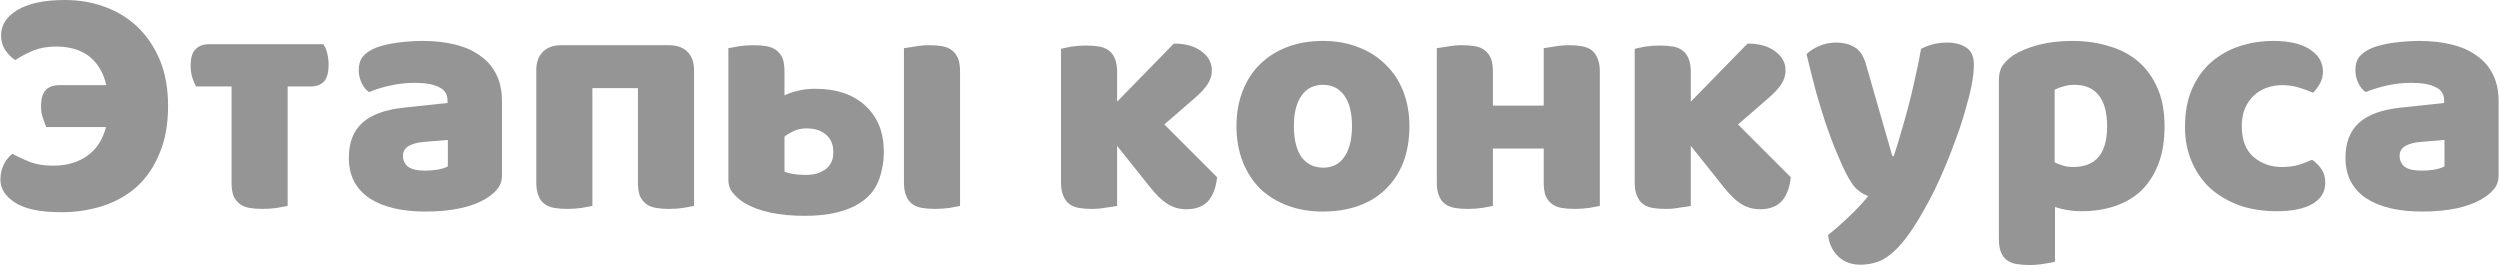
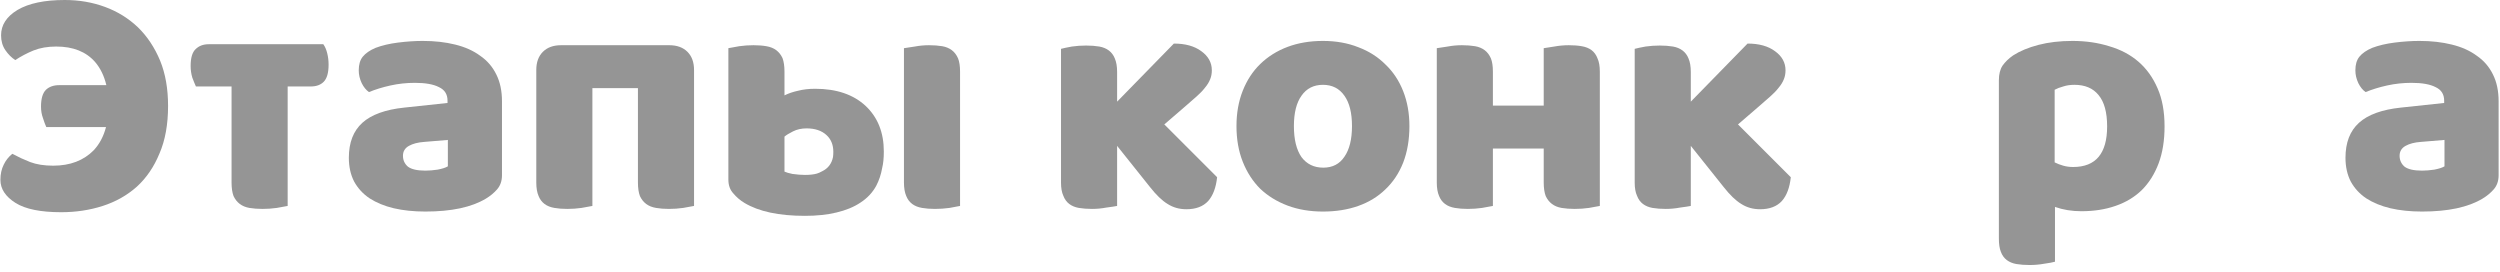
<svg xmlns="http://www.w3.org/2000/svg" width="303" height="33" viewBox="0 0 303 33" fill="none">
  <path d="M16.73 3.32C17.85 4.413 18.743 5.76 19.41 7.36C20.05 8.933 20.37 10.76 20.37 12.84C20.37 15.08 20.023 17 19.33 18.6C18.663 20.227 17.743 21.573 16.57 22.64C15.396 23.68 14.023 24.453 12.45 24.96C10.877 25.467 9.197 25.72 7.41 25.72C4.93 25.72 3.09 25.347 1.89 24.6C0.663 23.827 0.05 22.893 0.05 21.8C0.05 21.107 0.183 20.493 0.45 19.96C0.69 19.453 1.037 19.013 1.49 18.64C2.183 19.013 2.903 19.347 3.65 19.64C4.423 19.933 5.357 20.08 6.45 20.08C8.503 20.08 10.143 19.453 11.37 18.2C12.063 17.453 12.556 16.52 12.85 15.4H5.61C5.477 15.107 5.343 14.747 5.21 14.32C5.05 13.893 4.97 13.427 4.97 12.92C4.97 11.96 5.17 11.28 5.57 10.88C5.97 10.507 6.503 10.32 7.17 10.32H12.89C12.623 9.2 12.17 8.267 11.53 7.52C10.437 6.267 8.863 5.64 6.81 5.64C5.77 5.64 4.85 5.8 4.05 6.12C3.277 6.44 2.543 6.827 1.85 7.28C1.397 6.987 0.997 6.587 0.65 6.08C0.303 5.573 0.13 4.973 0.13 4.28C0.13 3.027 0.797 2 2.13 1.2C3.49 0.4 5.397 0 7.85 0C9.583 0 11.21 0.28 12.73 0.84C14.25 1.4 15.583 2.227 16.73 3.32Z" fill="#959595" />
  <path d="M39.185 5.36C39.398 5.653 39.559 6.027 39.665 6.48C39.772 6.907 39.825 7.36 39.825 7.84C39.825 8.827 39.625 9.52 39.225 9.92C38.852 10.293 38.332 10.48 37.665 10.48H34.865V24.96C34.599 25.013 34.158 25.093 33.545 25.2C32.985 25.28 32.412 25.32 31.825 25.32C31.238 25.32 30.705 25.28 30.225 25.2C29.772 25.12 29.385 24.96 29.065 24.72C28.745 24.48 28.492 24.16 28.305 23.76C28.145 23.333 28.065 22.787 28.065 22.12V10.48H23.745C23.612 10.187 23.465 9.827 23.305 9.4C23.172 8.947 23.105 8.48 23.105 8C23.105 7.013 23.305 6.333 23.705 5.96C24.105 5.56 24.639 5.36 25.305 5.36H39.185Z" fill="#959595" />
  <path d="M51.56 20.68C52.014 20.68 52.507 20.64 53.04 20.56C53.6 20.453 54.014 20.32 54.28 20.16V16.96L51.4 17.2C50.654 17.253 50.04 17.413 49.56 17.68C49.08 17.947 48.84 18.347 48.84 18.88C48.84 19.413 49.04 19.853 49.44 20.2C49.867 20.52 50.574 20.68 51.56 20.68ZM51.24 4.96C52.68 4.96 53.987 5.107 55.16 5.4C56.36 5.693 57.373 6.147 58.2 6.76C59.053 7.347 59.707 8.107 60.16 9.04C60.614 9.947 60.84 11.027 60.84 12.28V21.24C60.84 21.933 60.64 22.507 60.24 22.96C59.867 23.387 59.413 23.76 58.88 24.08C57.147 25.12 54.707 25.64 51.56 25.64C50.147 25.64 48.867 25.507 47.72 25.24C46.6 24.973 45.627 24.573 44.8 24.04C44 23.507 43.373 22.827 42.92 22C42.493 21.173 42.28 20.213 42.28 19.12C42.28 17.28 42.827 15.867 43.92 14.88C45.014 13.893 46.707 13.28 49 13.04L54.24 12.48V12.2C54.24 11.427 53.894 10.88 53.2 10.56C52.533 10.213 51.56 10.04 50.28 10.04C49.267 10.04 48.28 10.147 47.32 10.36C46.36 10.573 45.493 10.84 44.72 11.16C44.373 10.92 44.08 10.56 43.84 10.08C43.6 9.573 43.48 9.053 43.48 8.52C43.48 7.827 43.64 7.28 43.96 6.88C44.307 6.453 44.827 6.093 45.52 5.8C46.294 5.507 47.2 5.293 48.24 5.16C49.307 5.027 50.307 4.96 51.24 4.96Z" fill="#959595" />
  <path d="M81.118 5.48C82.051 5.48 82.785 5.747 83.318 6.28C83.851 6.813 84.118 7.547 84.118 8.48V24.96C83.851 25.013 83.411 25.093 82.798 25.2C82.238 25.28 81.665 25.32 81.078 25.32C80.491 25.32 79.971 25.28 79.518 25.2C79.038 25.12 78.638 24.96 78.318 24.72C77.998 24.48 77.745 24.16 77.558 23.76C77.398 23.333 77.318 22.787 77.318 22.12V10.68H71.798V24.96C71.531 25.013 71.091 25.093 70.478 25.2C69.918 25.28 69.345 25.32 68.758 25.32C68.171 25.32 67.651 25.28 67.198 25.2C66.718 25.12 66.318 24.96 65.998 24.72C65.678 24.48 65.438 24.16 65.278 23.76C65.091 23.333 64.998 22.787 64.998 22.12V8.48C64.998 7.547 65.265 6.813 65.798 6.28C66.331 5.747 67.065 5.48 67.998 5.48H81.118Z" fill="#959595" />
  <path d="M100.959 19.04C100.986 18.853 100.999 18.64 100.999 18.4C100.999 17.547 100.719 16.867 100.159 16.36C99.573 15.827 98.773 15.56 97.759 15.56C97.146 15.56 96.599 15.68 96.119 15.92C95.639 16.16 95.293 16.373 95.079 16.56V20.8C95.319 20.907 95.639 21 96.039 21.08C96.599 21.16 97.106 21.2 97.559 21.2C98.146 21.2 98.626 21.147 98.999 21.04C99.186 20.987 99.399 20.893 99.639 20.76C100.359 20.413 100.799 19.84 100.959 19.04ZM98.799 10.76C101.386 10.76 103.426 11.453 104.919 12.84C106.386 14.227 107.119 16.067 107.119 18.36C107.119 19.16 107.053 19.827 106.919 20.36C106.786 21.133 106.546 21.853 106.199 22.52C105.746 23.347 105.106 24.027 104.279 24.56C103.479 25.093 102.506 25.493 101.359 25.76C100.239 26.027 98.973 26.16 97.559 26.16C94.413 26.16 91.973 25.64 90.239 24.6C89.706 24.28 89.253 23.893 88.879 23.44C88.479 23.013 88.279 22.453 88.279 21.76V5.84C88.546 5.787 88.986 5.707 89.599 5.6C90.159 5.52 90.733 5.48 91.319 5.48C91.906 5.48 92.426 5.52 92.879 5.6C93.359 5.68 93.759 5.84 94.079 6.08C94.399 6.32 94.653 6.64 94.839 7.04C94.999 7.467 95.079 8.013 95.079 8.68V11.56C95.559 11.32 96.106 11.133 96.719 11C97.333 10.84 98.026 10.76 98.799 10.76ZM115.359 6.08C115.679 6.32 115.933 6.653 116.119 7.08C116.279 7.48 116.359 8.013 116.359 8.68V24.96C116.093 25.013 115.666 25.093 115.079 25.2C114.493 25.28 113.906 25.32 113.319 25.32C112.733 25.32 112.213 25.28 111.759 25.2C111.279 25.12 110.879 24.96 110.559 24.72C110.239 24.48 109.999 24.16 109.839 23.76C109.653 23.333 109.559 22.787 109.559 22.12V5.84C109.906 5.787 110.346 5.72 110.879 5.64C111.439 5.533 112.013 5.48 112.599 5.48C113.186 5.48 113.719 5.52 114.199 5.6C114.653 5.68 115.039 5.84 115.359 6.08Z" fill="#959595" />
  <path d="M147.514 21.48C147.38 22.733 147.02 23.693 146.434 24.36C145.82 25.027 144.94 25.36 143.794 25.36C142.94 25.36 142.18 25.147 141.514 24.72C140.847 24.32 140.127 23.627 139.354 22.64L135.394 17.68V24.96C135.127 25.013 134.687 25.08 134.074 25.16C133.514 25.267 132.94 25.32 132.354 25.32C131.767 25.32 131.234 25.28 130.754 25.2C130.3 25.12 129.914 24.96 129.594 24.72C129.274 24.48 129.034 24.147 128.874 23.72C128.687 23.32 128.594 22.787 128.594 22.12V5.92C128.887 5.84 129.327 5.747 129.914 5.64C130.474 5.56 131.047 5.52 131.634 5.52C132.22 5.52 132.754 5.56 133.234 5.64C133.687 5.72 134.074 5.88 134.394 6.12C134.714 6.36 134.954 6.68 135.114 7.08C135.3 7.507 135.394 8.053 135.394 8.72V12.32L142.274 5.28C143.66 5.28 144.767 5.587 145.594 6.2C146.447 6.813 146.874 7.587 146.874 8.52C146.874 8.92 146.807 9.28 146.674 9.6C146.54 9.947 146.327 10.293 146.034 10.64C145.767 10.987 145.42 11.347 144.994 11.72C144.54 12.12 144.02 12.573 143.434 13.08L141.114 15.08L147.514 21.48Z" fill="#959595" />
  <path d="M170.821 15.28C170.821 16.933 170.568 18.413 170.061 19.72C169.554 21 168.834 22.08 167.901 22.96C166.994 23.84 165.901 24.507 164.621 24.96C163.341 25.413 161.914 25.64 160.341 25.64C158.768 25.64 157.341 25.4 156.061 24.92C154.781 24.44 153.674 23.76 152.741 22.88C151.834 21.973 151.128 20.88 150.621 19.6C150.114 18.32 149.861 16.88 149.861 15.28C149.861 13.707 150.114 12.28 150.621 11C151.128 9.72 151.834 8.64 152.741 7.76C153.674 6.853 154.781 6.16 156.061 5.68C157.341 5.2 158.768 4.96 160.341 4.96C161.914 4.96 163.341 5.213 164.621 5.72C165.901 6.2 166.994 6.893 167.901 7.8C168.834 8.68 169.554 9.76 170.061 11.04C170.568 12.32 170.821 13.733 170.821 15.28ZM156.821 15.28C156.821 16.907 157.128 18.16 157.741 19.04C158.381 19.893 159.261 20.32 160.381 20.32C161.501 20.32 162.354 19.88 162.941 19C163.554 18.12 163.861 16.88 163.861 15.28C163.861 13.68 163.554 12.453 162.941 11.6C162.328 10.72 161.461 10.28 160.341 10.28C159.221 10.28 158.354 10.72 157.741 11.6C157.128 12.453 156.821 13.68 156.821 15.28Z" fill="#959595" />
  <path d="M192.899 6.08C193.219 6.32 193.459 6.653 193.619 7.08C193.805 7.48 193.899 8.013 193.899 8.68V24.96C193.632 25.013 193.192 25.093 192.579 25.2C192.019 25.28 191.445 25.32 190.859 25.32C190.272 25.32 189.739 25.28 189.259 25.2C188.805 25.12 188.419 24.96 188.099 24.72C187.779 24.48 187.525 24.16 187.339 23.76C187.179 23.333 187.099 22.787 187.099 22.12V18H180.939V24.96C180.672 25.013 180.232 25.093 179.619 25.2C179.059 25.28 178.485 25.32 177.899 25.32C177.312 25.32 176.792 25.28 176.339 25.2C175.859 25.12 175.459 24.96 175.139 24.72C174.819 24.48 174.579 24.16 174.419 23.76C174.232 23.333 174.139 22.787 174.139 22.12V5.84C174.485 5.787 174.925 5.72 175.459 5.64C176.019 5.533 176.592 5.48 177.179 5.48C177.765 5.48 178.299 5.52 178.779 5.6C179.232 5.68 179.619 5.84 179.939 6.08C180.259 6.32 180.512 6.653 180.699 7.08C180.859 7.48 180.939 8.013 180.939 8.68V12.8H187.099V5.84C187.445 5.787 187.872 5.72 188.379 5.64C188.965 5.533 189.552 5.48 190.139 5.48C190.725 5.48 191.245 5.52 191.699 5.6C192.179 5.68 192.579 5.84 192.899 6.08Z" fill="#959595" />
  <path d="M217.045 21.48C216.912 22.733 216.552 23.693 215.965 24.36C215.352 25.027 214.472 25.36 213.325 25.36C212.472 25.36 211.712 25.147 211.045 24.72C210.378 24.32 209.658 23.627 208.885 22.64L204.925 17.68V24.96C204.658 25.013 204.218 25.08 203.605 25.16C203.045 25.267 202.472 25.32 201.885 25.32C201.298 25.32 200.765 25.28 200.285 25.2C199.832 25.12 199.445 24.96 199.125 24.72C198.805 24.48 198.565 24.147 198.405 23.72C198.218 23.32 198.125 22.787 198.125 22.12V5.92C198.418 5.84 198.858 5.747 199.445 5.64C200.005 5.56 200.578 5.52 201.165 5.52C201.752 5.52 202.285 5.56 202.765 5.64C203.218 5.72 203.605 5.88 203.925 6.12C204.245 6.36 204.485 6.68 204.645 7.08C204.832 7.507 204.925 8.053 204.925 8.72V12.32L211.805 5.28C213.192 5.28 214.298 5.587 215.125 6.2C215.978 6.813 216.405 7.587 216.405 8.52C216.405 8.92 216.338 9.28 216.205 9.6C216.072 9.947 215.858 10.293 215.565 10.64C215.298 10.987 214.952 11.347 214.525 11.72C214.072 12.12 213.552 12.573 212.965 13.08L210.645 15.08L217.045 21.48Z" fill="#959595" />
-   <path d="M223.272 20.04C222.979 19.373 222.659 18.627 222.312 17.8C221.992 16.973 221.646 16.027 221.272 14.96C220.926 13.893 220.552 12.68 220.152 11.32C219.779 9.933 219.379 8.347 218.952 6.56C219.326 6.187 219.819 5.867 220.432 5.6C221.072 5.307 221.766 5.16 222.512 5.16C223.446 5.16 224.219 5.36 224.832 5.76C225.446 6.133 225.899 6.853 226.192 7.92L229.352 18.92H229.512C229.832 18.013 230.139 17.027 230.432 15.96C230.752 14.893 231.059 13.8 231.352 12.68C231.646 11.533 231.912 10.4 232.152 9.28C232.419 8.133 232.646 7.013 232.832 5.92C233.792 5.413 234.846 5.16 235.992 5.16C236.926 5.16 237.699 5.36 238.312 5.76C238.926 6.16 239.232 6.853 239.232 7.84C239.232 8.56 239.139 9.4 238.952 10.36C238.766 11.293 238.512 12.293 238.192 13.36C237.899 14.427 237.539 15.533 237.112 16.68C236.712 17.8 236.286 18.907 235.832 20C235.379 21.093 234.912 22.133 234.432 23.12C233.952 24.08 233.486 24.947 233.032 25.72C232.286 27.027 231.592 28.093 230.952 28.92C230.312 29.747 229.699 30.387 229.112 30.84C228.526 31.32 227.939 31.64 227.352 31.8C226.766 31.987 226.152 32.08 225.512 32.08C224.392 32.08 223.486 31.747 222.792 31.08C222.099 30.413 221.686 29.547 221.552 28.48C222.406 27.813 223.259 27.067 224.112 26.24C224.966 25.44 225.739 24.613 226.432 23.76C225.979 23.627 225.486 23.32 224.952 22.84C224.446 22.333 223.886 21.4 223.272 20.04Z" fill="#959595" />
  <path d="M251.184 4.96C252.784 4.96 254.264 5.173 255.624 5.6C257.01 6 258.197 6.627 259.184 7.48C260.17 8.333 260.944 9.413 261.504 10.72C262.064 12 262.344 13.533 262.344 15.32C262.344 17.027 262.104 18.52 261.624 19.8C261.144 21.08 260.464 22.16 259.584 23.04C258.704 23.893 257.637 24.533 256.384 24.96C255.157 25.387 253.784 25.6 252.264 25.6C251.117 25.6 250.05 25.427 249.064 25.08V31.72C248.797 31.8 248.37 31.88 247.784 31.96C247.197 32.067 246.597 32.12 245.984 32.12C245.397 32.12 244.864 32.08 244.384 32C243.93 31.92 243.544 31.76 243.224 31.52C242.904 31.28 242.664 30.947 242.504 30.52C242.344 30.12 242.264 29.587 242.264 28.92V9.72C242.264 9 242.41 8.413 242.704 7.96C243.024 7.507 243.45 7.093 243.984 6.72C244.81 6.187 245.837 5.76 247.064 5.44C248.29 5.12 249.664 4.96 251.184 4.96ZM251.264 20.24C254.01 20.24 255.384 18.6 255.384 15.32C255.384 13.613 255.037 12.347 254.344 11.52C253.677 10.693 252.704 10.28 251.424 10.28C250.917 10.28 250.464 10.347 250.064 10.48C249.664 10.587 249.317 10.72 249.024 10.88V19.68C249.344 19.84 249.69 19.973 250.064 20.08C250.437 20.187 250.837 20.24 251.264 20.24Z" fill="#959595" />
-   <path d="M276.622 10.32C275.955 10.32 275.315 10.427 274.702 10.64C274.115 10.853 273.595 11.173 273.142 11.6C272.715 12 272.369 12.507 272.102 13.12C271.835 13.733 271.702 14.453 271.702 15.28C271.702 16.933 272.169 18.173 273.102 19C274.062 19.827 275.222 20.24 276.582 20.24C277.382 20.24 278.075 20.147 278.662 19.96C279.249 19.773 279.769 19.573 280.222 19.36C280.755 19.733 281.155 20.147 281.422 20.6C281.689 21.027 281.822 21.547 281.822 22.16C281.822 23.253 281.302 24.107 280.262 24.72C279.222 25.307 277.782 25.6 275.942 25.6C274.262 25.6 272.742 25.36 271.382 24.88C270.022 24.373 268.849 23.68 267.862 22.8C266.902 21.893 266.155 20.813 265.622 19.56C265.089 18.307 264.822 16.92 264.822 15.4C264.822 13.64 265.102 12.107 265.662 10.8C266.249 9.467 267.035 8.373 268.022 7.52C269.009 6.667 270.142 6.027 271.422 5.6C272.729 5.173 274.102 4.96 275.542 4.96C277.462 4.96 278.942 5.307 279.982 6C281.022 6.693 281.542 7.587 281.542 8.68C281.542 9.187 281.422 9.667 281.182 10.12C280.942 10.547 280.662 10.92 280.342 11.24C279.889 11.027 279.342 10.827 278.702 10.64C278.062 10.427 277.369 10.32 276.622 10.32Z" fill="#959595" />
  <path d="M293.552 20.68C294.006 20.68 294.499 20.64 295.032 20.56C295.592 20.453 296.006 20.32 296.272 20.16V16.96L293.392 17.2C292.646 17.253 292.032 17.413 291.552 17.68C291.072 17.947 290.832 18.347 290.832 18.88C290.832 19.413 291.032 19.853 291.432 20.2C291.859 20.52 292.566 20.68 293.552 20.68ZM293.232 4.96C294.672 4.96 295.979 5.107 297.152 5.4C298.352 5.693 299.366 6.147 300.192 6.76C301.046 7.347 301.699 8.107 302.152 9.04C302.606 9.947 302.832 11.027 302.832 12.28V21.24C302.832 21.933 302.632 22.507 302.232 22.96C301.859 23.387 301.406 23.76 300.872 24.08C299.139 25.12 296.699 25.64 293.552 25.64C292.139 25.64 290.859 25.507 289.712 25.24C288.592 24.973 287.619 24.573 286.792 24.04C285.992 23.507 285.366 22.827 284.912 22C284.486 21.173 284.272 20.213 284.272 19.12C284.272 17.28 284.819 15.867 285.912 14.88C287.006 13.893 288.699 13.28 290.992 13.04L296.232 12.48V12.2C296.232 11.427 295.886 10.88 295.192 10.56C294.526 10.213 293.552 10.04 292.272 10.04C291.259 10.04 290.272 10.147 289.312 10.36C288.352 10.573 287.486 10.84 286.712 11.16C286.366 10.92 286.072 10.56 285.832 10.08C285.592 9.573 285.472 9.053 285.472 8.52C285.472 7.827 285.632 7.28 285.952 6.88C286.299 6.453 286.819 6.093 287.512 5.8C288.286 5.507 289.192 5.293 290.232 5.16C291.299 5.027 292.299 4.96 293.232 4.96Z" fill="#959595" />
</svg>